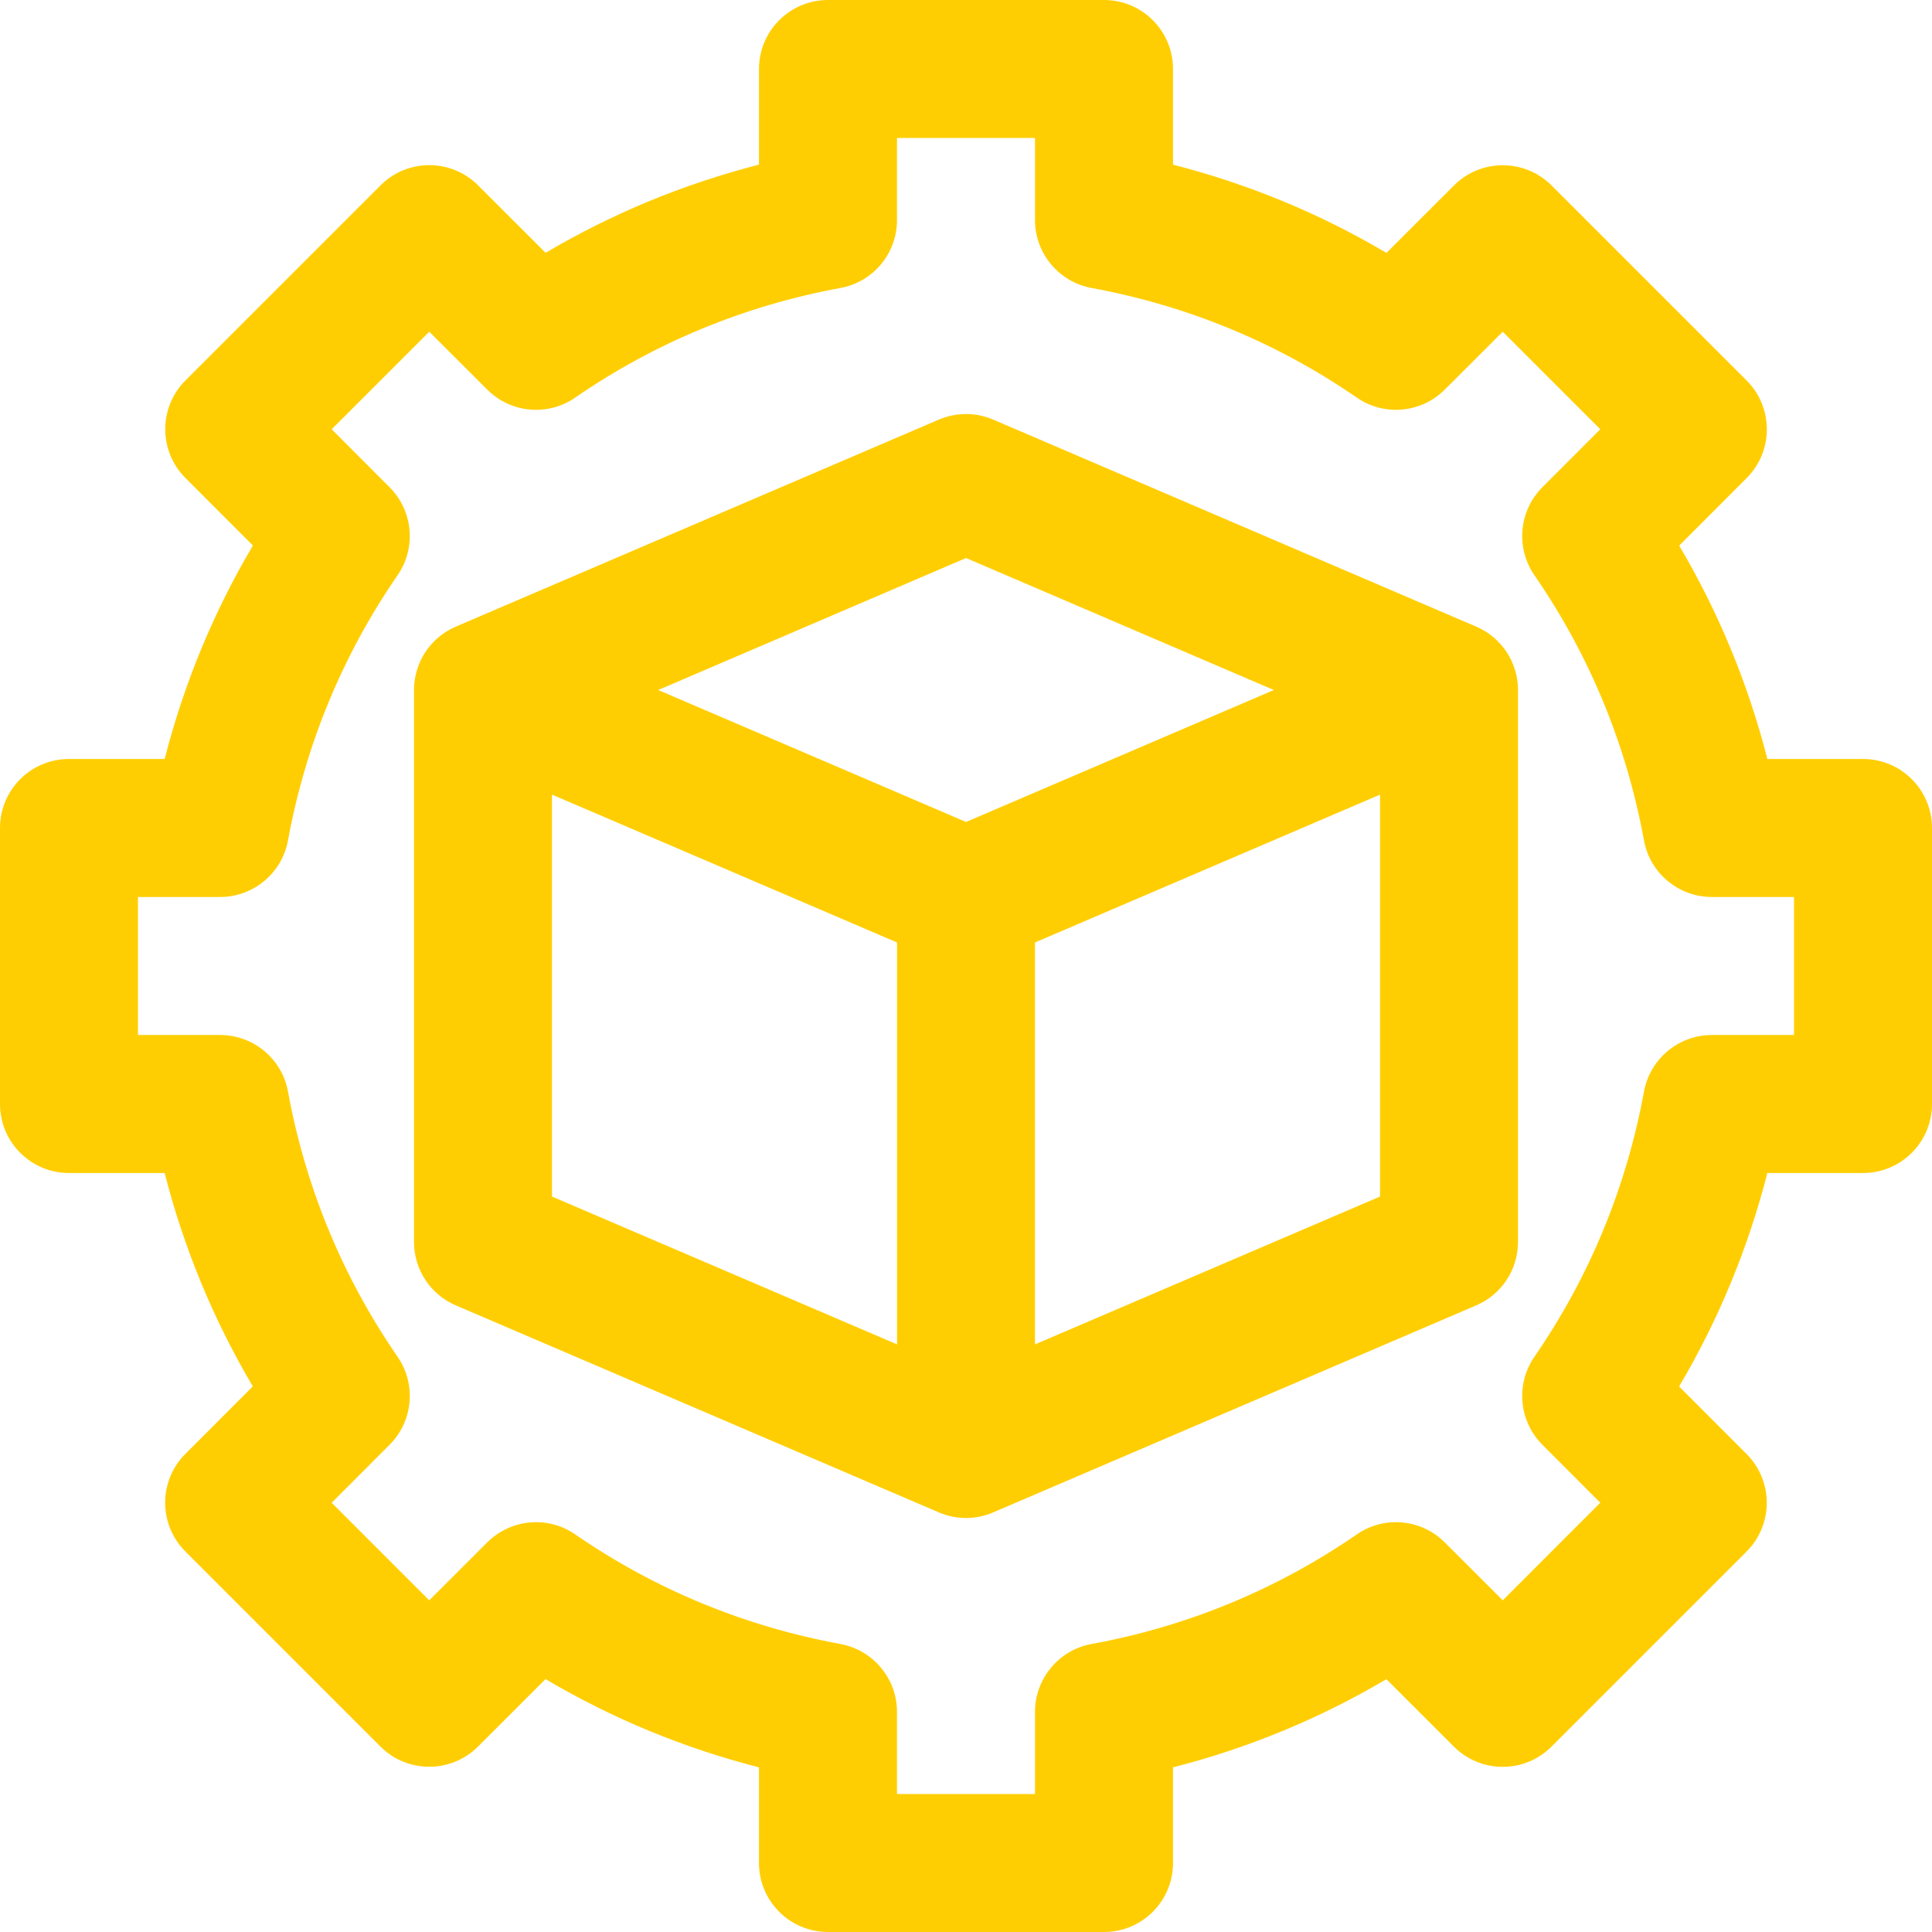
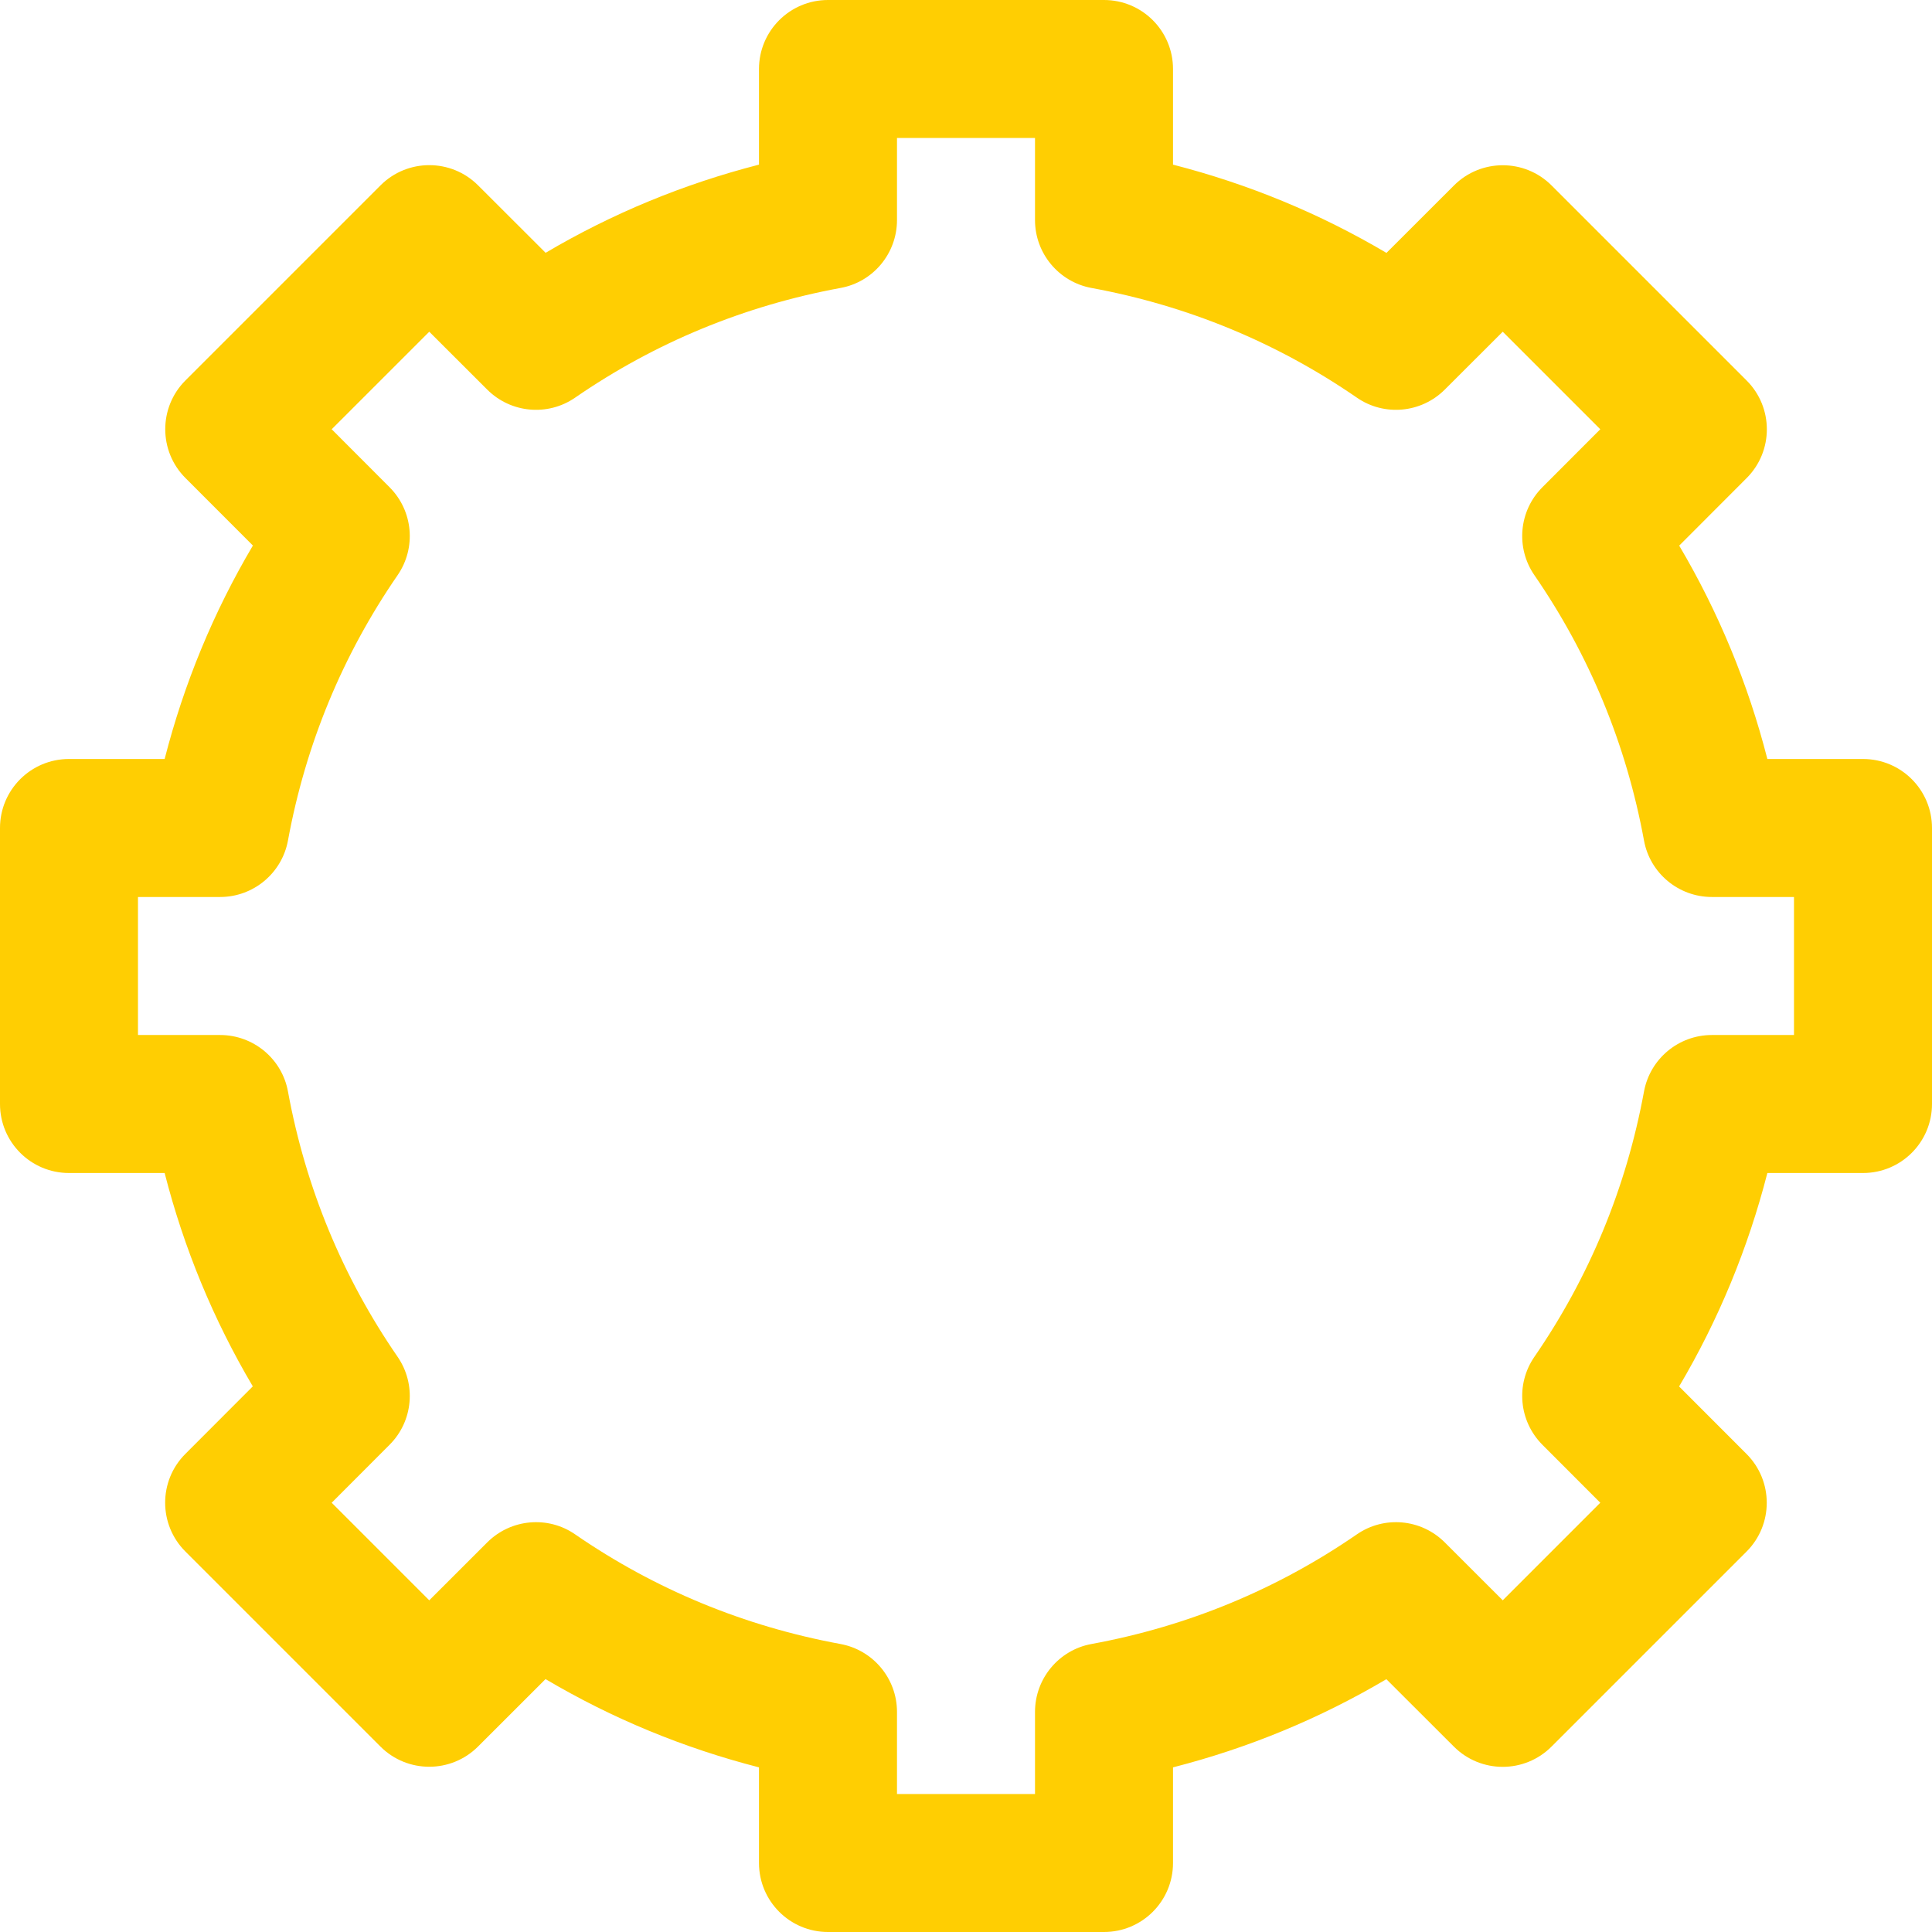
<svg xmlns="http://www.w3.org/2000/svg" width="60" height="60" viewBox="0 0 60 60" fill="none">
  <path d="M57.857 23.571H54.887C54.289 21.233 53.371 19.012 52.149 16.945L54.244 14.847C55.08 14.011 55.08 12.654 54.244 11.818L48.185 5.759C47.349 4.923 45.991 4.923 45.155 5.759L43.058 7.854C40.987 6.629 38.767 5.713 36.429 5.113V2.143C36.429 0.959 35.47 0 34.286 0H25.714C24.53 0 23.571 0.959 23.571 2.143V5.113C21.233 5.713 19.012 6.629 16.945 7.851L14.847 5.756C14.011 4.92 12.654 4.92 11.818 5.756L5.759 11.815C4.923 12.651 4.923 14.009 5.759 14.845L7.854 16.942C6.629 19.012 5.713 21.233 5.113 23.571H2.143C0.959 23.571 0 24.53 0 25.714V34.286C0 35.47 0.959 36.429 2.143 36.429H5.113C5.711 38.767 6.629 40.987 7.851 43.055L5.756 45.153C4.92 45.989 4.92 47.346 5.756 48.182L11.815 54.241C12.651 55.077 14.009 55.077 14.845 54.241L16.942 52.146C19.012 53.371 21.233 54.287 23.571 54.887V57.857C23.571 59.041 24.53 60 25.714 60H34.286C35.47 60 36.429 59.041 36.429 57.857V54.887C38.767 54.289 40.987 53.371 43.055 52.149L45.153 54.244C45.989 55.08 47.346 55.08 48.182 54.244L54.241 48.185C55.077 47.349 55.077 45.991 54.241 45.155L52.146 43.058C53.371 40.987 54.287 38.767 54.887 36.429H57.857C59.041 36.429 60 35.47 60 34.286V25.714C60 24.53 59.041 23.571 57.857 23.571ZM55.714 32.143H53.164C52.13 32.143 51.244 32.882 51.056 33.897C50.507 36.884 49.361 39.656 47.652 42.137C47.065 42.989 47.17 44.135 47.901 44.869L49.698 46.669L46.669 49.699L44.869 47.901C44.138 47.17 42.988 47.063 42.137 47.652C39.656 49.361 36.884 50.508 33.897 51.056C32.882 51.241 32.143 52.131 32.143 53.164V55.715H27.857V53.164C27.857 52.131 27.118 51.244 26.102 51.056C23.116 50.507 20.343 49.361 17.863 47.652C17.014 47.063 15.862 47.17 15.131 47.901L13.331 49.699L10.301 46.669L12.098 44.869C12.83 44.138 12.934 42.989 12.348 42.137C10.639 39.657 9.492 36.884 8.943 33.897C8.758 32.882 7.869 32.143 6.835 32.143H4.285V27.857H6.835C7.869 27.857 8.756 27.118 8.943 26.103C9.492 23.116 10.639 20.344 12.348 17.863C12.934 17.011 12.83 15.865 12.098 15.131L10.301 13.331L13.331 10.302L15.131 12.099C15.862 12.83 17.011 12.937 17.863 12.348C20.343 10.639 23.116 9.493 26.102 8.943C27.118 8.759 27.857 7.869 27.857 6.835V4.285H32.143V6.835C32.143 7.869 32.882 8.756 33.897 8.943C36.884 9.493 39.656 10.639 42.137 12.348C42.986 12.937 44.138 12.83 44.869 12.099L46.669 10.302L49.698 13.331L47.901 15.131C47.17 15.862 47.065 17.011 47.652 17.863C49.361 20.343 50.507 23.116 51.056 26.103C51.241 27.118 52.13 27.857 53.164 27.857H55.714V32.143Z" fill="#FFCE02" />
-   <path d="M45.844 19.46L30.844 13.031C30.308 12.801 29.692 12.801 29.157 13.031L14.156 19.46C13.369 19.797 12.857 20.571 12.857 21.429V38.571C12.857 39.429 13.369 40.203 14.156 40.54L29.157 46.969C29.424 47.084 29.714 47.143 30 47.143C30.287 47.143 30.576 47.084 30.844 46.969L45.844 40.54C46.632 40.203 47.143 39.429 47.143 38.571V21.429C47.143 20.571 46.632 19.797 45.844 19.46H45.844ZM30.001 17.33L39.56 21.429L30.001 25.527L20.441 21.429L30.001 17.33ZM17.143 24.678L27.858 29.269V41.751L17.143 37.16V24.678ZM32.143 41.751V29.269L42.858 24.678V37.16L32.143 41.751Z" fill="#FFCE02" />
</svg>